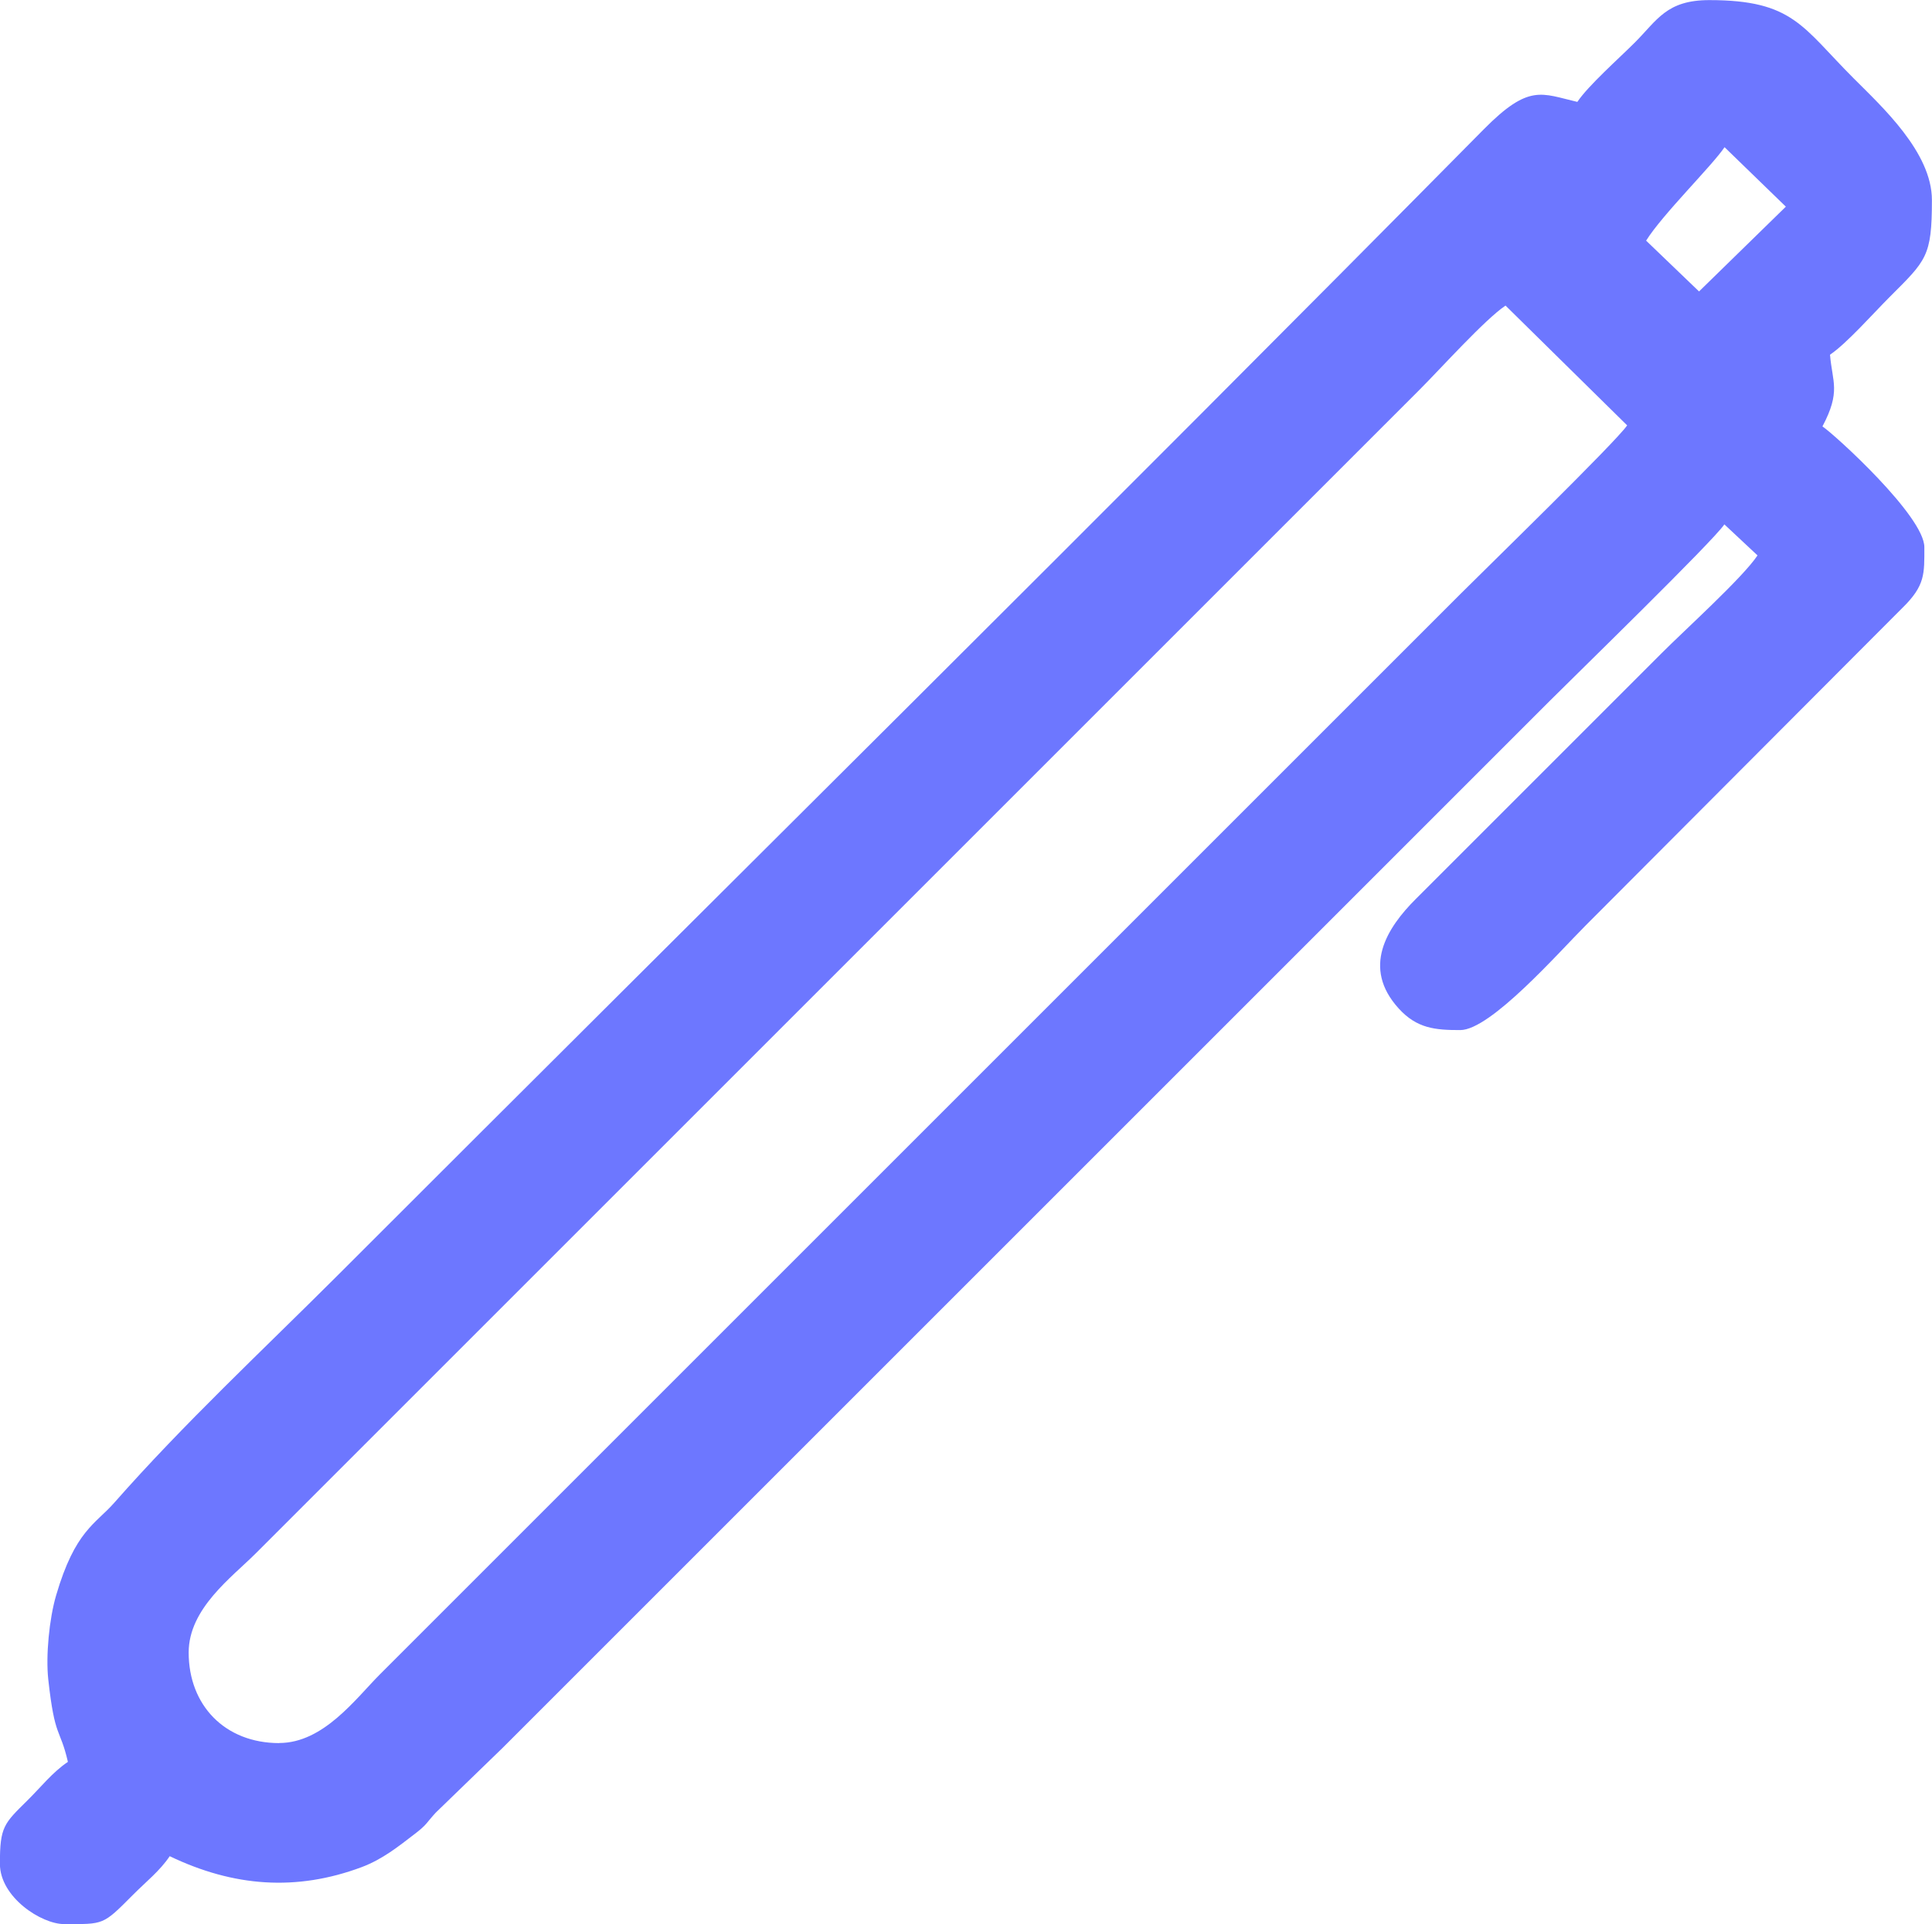
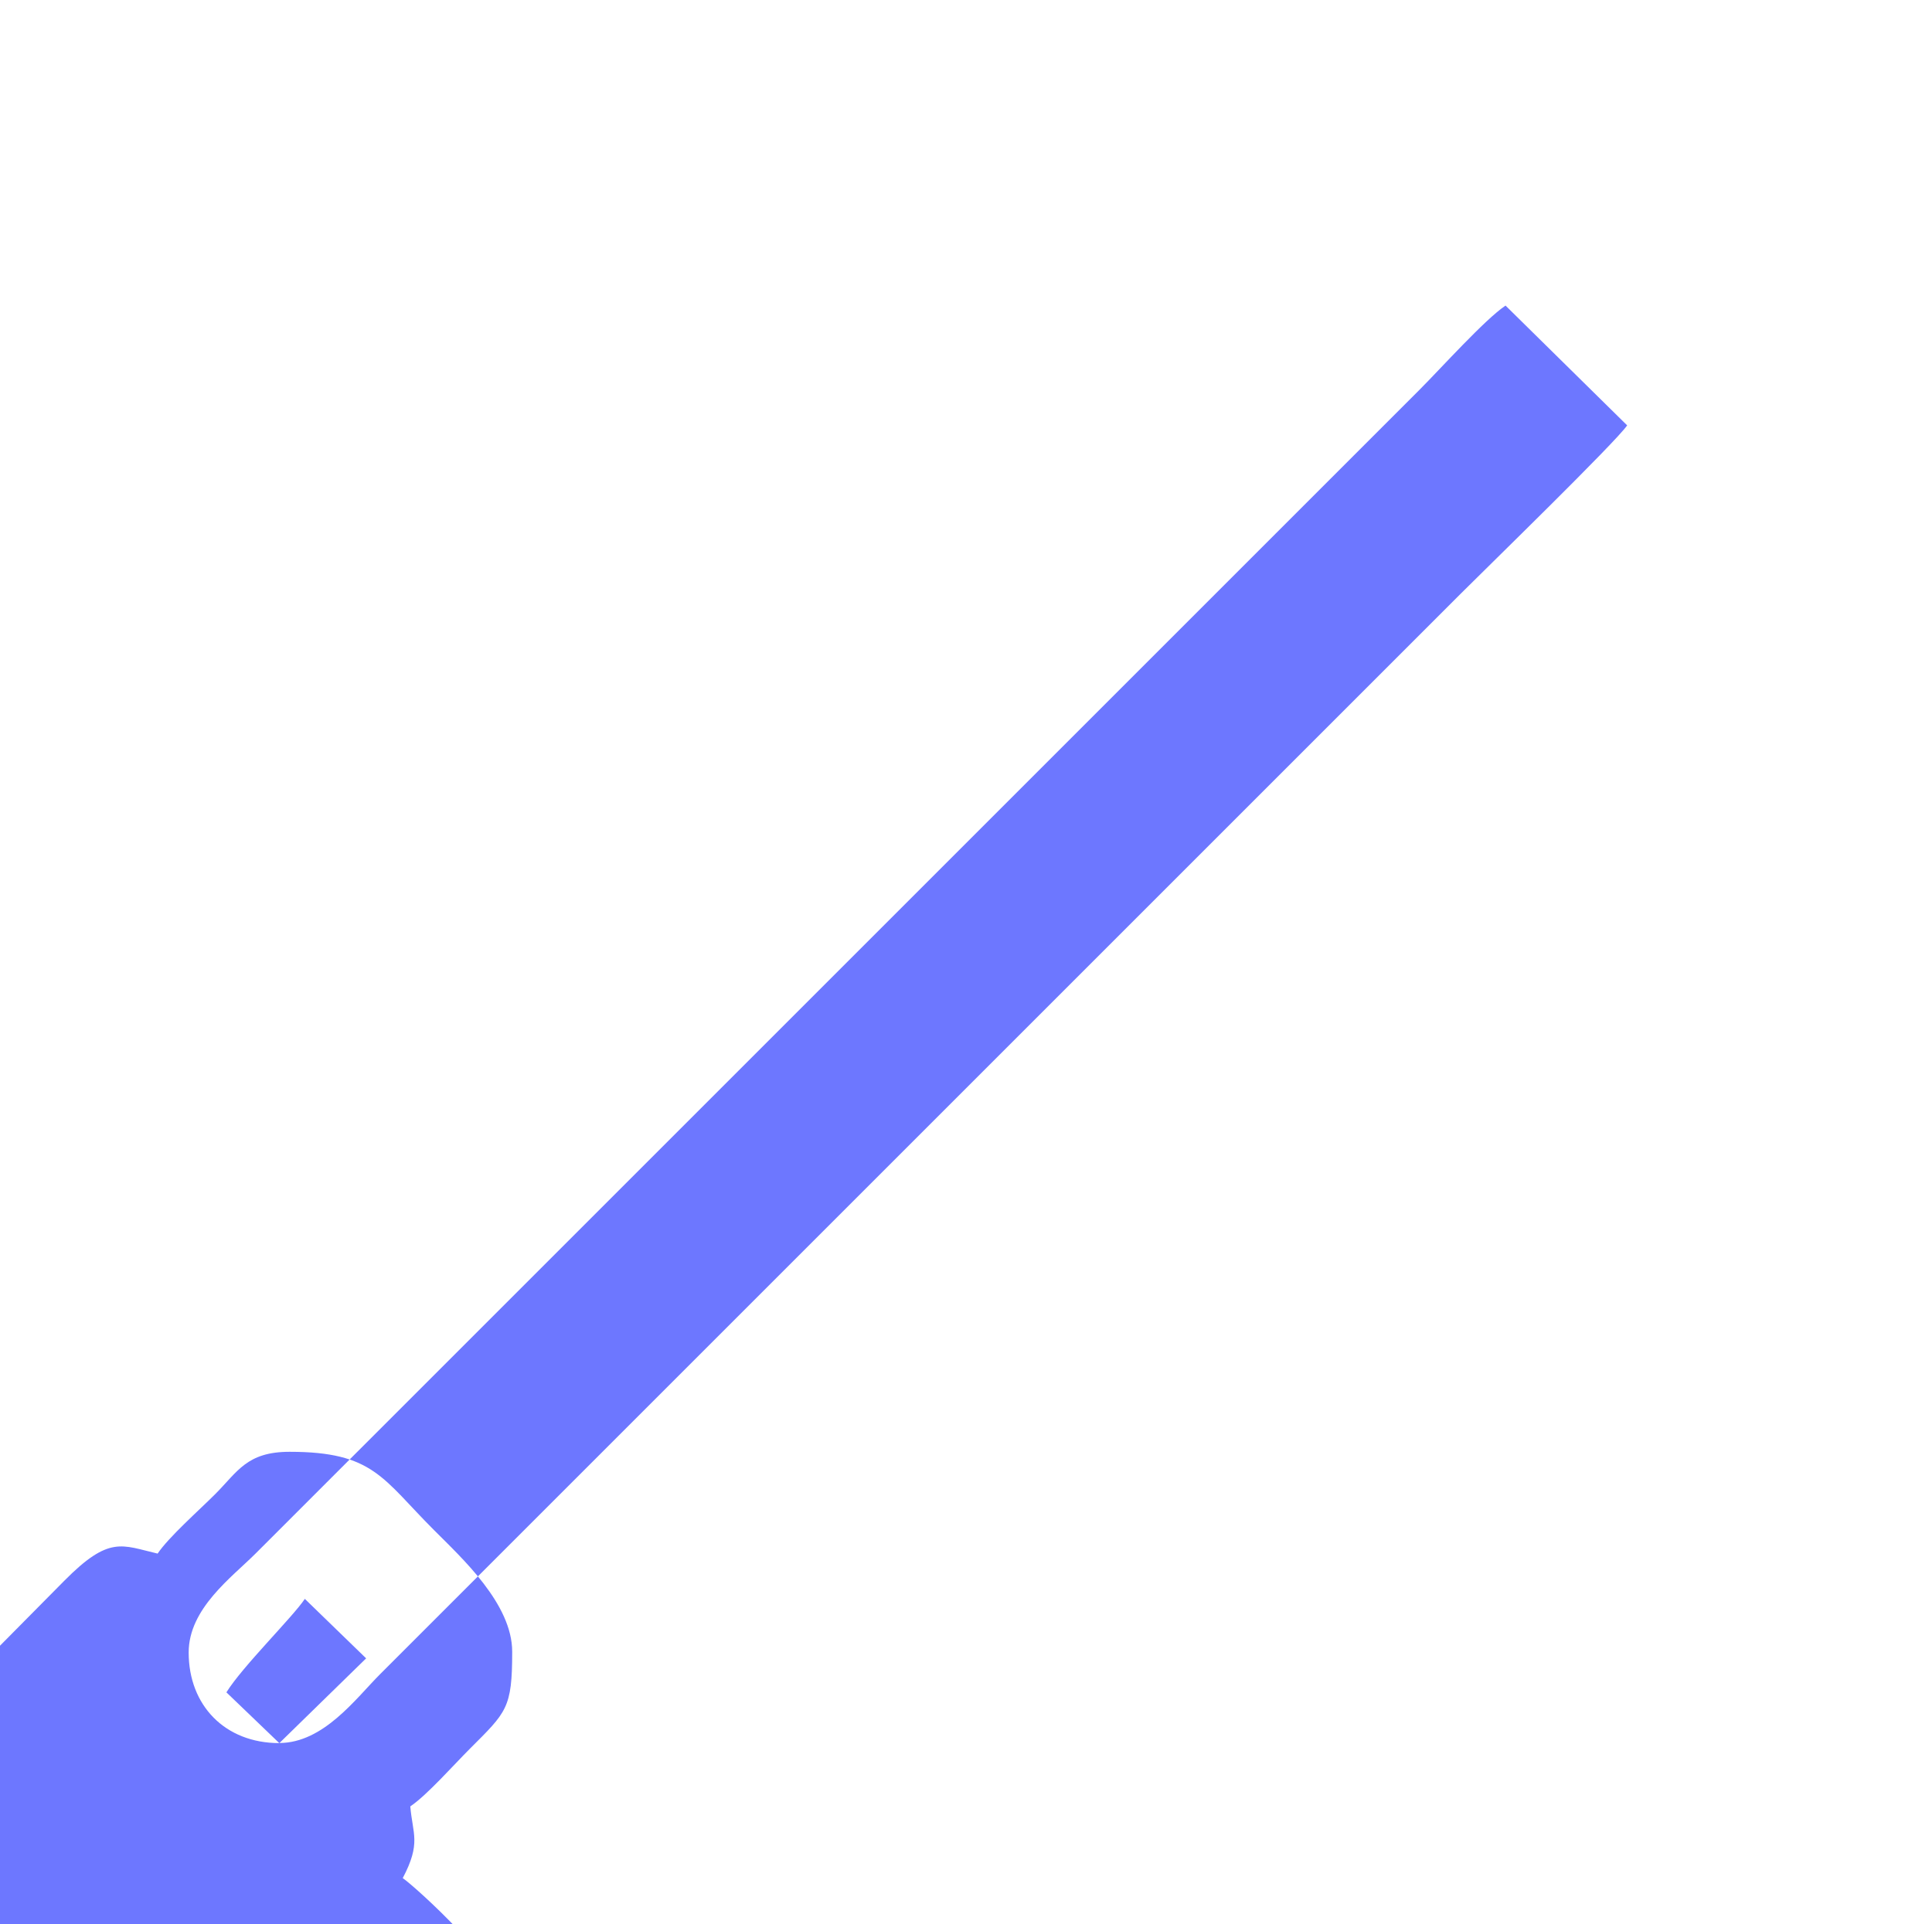
<svg xmlns="http://www.w3.org/2000/svg" xml:space="preserve" width="12.047mm" height="12mm" version="1.1" style="shape-rendering:geometricPrecision; text-rendering:geometricPrecision; image-rendering:optimizeQuality; fill-rule:evenodd; clip-rule:evenodd" viewBox="0 0 201.73 200.94">
  <defs>
    <style type="text/css">
   
    .fil0 {fill:#6D77FF}
   
  </style>
  </defs>
  <g id="Layer_x0020_1">
-     <path class="fil0" d="M29.16 182.03c-5.67,0 -9.46,-3.94 -9.46,-9.46 0,-4.59 4.49,-7.84 6.99,-10.34l121.55 -121.55c2.19,-2.19 6.81,-7.33 8.96,-8.77l12.7 12.51c-1.21,1.77 -14.65,14.85 -17.33,17.53l-104.21 104.21c-2.99,2.99 -5.68,5.68 -8.67,8.67 -2.54,2.54 -5.9,7.19 -10.54,7.19zm148.24 -151.6l-5.52 -5.3c1.7,-2.73 6.88,-7.81 8.19,-9.76l6.4 6.21 -9.07 8.86zm-12.7 -19.79c-3.75,-0.87 -5.04,-1.92 -9.76,2.85 -39.48,39.95 -80.01,80.01 -119.77,119.78 -7.79,7.78 -16.01,15.44 -23.23,23.65 -1.98,2.25 -4.1,2.92 -6.08,9.68 -0.72,2.45 -1.09,6.31 -0.82,8.78 0.69,6.28 1.21,4.98 2.05,8.61 -1.62,1.09 -2.79,2.61 -4.24,4.04 -2.45,2.42 -2.86,2.74 -2.86,6.6 0,3.5 4.33,6.3 6.7,6.3 4.17,0 4.01,0.15 7.19,-3.05 1.37,-1.38 2.8,-2.49 3.84,-4.04 6.67,3.2 13.23,3.69 20.05,1.14 2.18,-0.82 3.85,-2.17 5.57,-3.49 1.26,-0.97 1.1,-1.04 2.15,-2.19l7.01 -6.79c6.2,-6.2 12.12,-12.12 18.32,-18.32l72.89 -72.89c6.14,-6.14 11.99,-11.99 18.12,-18.12 2.77,-2.77 17.06,-16.68 18.22,-18.42l3.46 3.24c-1.52,2.3 -7.61,7.8 -10.06,10.26l-25.61 25.61c-3.01,3 -5.69,7.17 -1.79,11.45 1.9,2.09 3.82,2.25 6.42,2.25 3.17,0 10.25,-8.08 13.1,-10.93l33.05 -33.14c2.42,-2.36 2.31,-3.58 2.31,-6.36 0,-3.23 -9.34,-11.74 -10.64,-12.61 1.94,-3.67 1.03,-4.6 0.79,-7.49 1.73,-1.16 4.53,-4.33 6.21,-6.01 3.85,-3.85 4.43,-4.23 4.43,-10.14 0,-4.99 -5.24,-9.77 -8.17,-12.71 -5.37,-5.37 -6.32,-8.17 -15.07,-8.17 -4.48,0 -5.43,2.08 -7.78,4.43 -1.68,1.68 -4.85,4.48 -6.01,6.21z" />
+     <path class="fil0" d="M29.16 182.03c-5.67,0 -9.46,-3.94 -9.46,-9.46 0,-4.59 4.49,-7.84 6.99,-10.34l121.55 -121.55c2.19,-2.19 6.81,-7.33 8.96,-8.77l12.7 12.51c-1.21,1.77 -14.65,14.85 -17.33,17.53l-104.21 104.21c-2.99,2.99 -5.68,5.68 -8.67,8.67 -2.54,2.54 -5.9,7.19 -10.54,7.19zl-5.52 -5.3c1.7,-2.73 6.88,-7.81 8.19,-9.76l6.4 6.21 -9.07 8.86zm-12.7 -19.79c-3.75,-0.87 -5.04,-1.92 -9.76,2.85 -39.48,39.95 -80.01,80.01 -119.77,119.78 -7.79,7.78 -16.01,15.44 -23.23,23.65 -1.98,2.25 -4.1,2.92 -6.08,9.68 -0.72,2.45 -1.09,6.31 -0.82,8.78 0.69,6.28 1.21,4.98 2.05,8.61 -1.62,1.09 -2.79,2.61 -4.24,4.04 -2.45,2.42 -2.86,2.74 -2.86,6.6 0,3.5 4.33,6.3 6.7,6.3 4.17,0 4.01,0.15 7.19,-3.05 1.37,-1.38 2.8,-2.49 3.84,-4.04 6.67,3.2 13.23,3.69 20.05,1.14 2.18,-0.82 3.85,-2.17 5.57,-3.49 1.26,-0.97 1.1,-1.04 2.15,-2.19l7.01 -6.79c6.2,-6.2 12.12,-12.12 18.32,-18.32l72.89 -72.89c6.14,-6.14 11.99,-11.99 18.12,-18.12 2.77,-2.77 17.06,-16.68 18.22,-18.42l3.46 3.24c-1.52,2.3 -7.61,7.8 -10.06,10.26l-25.61 25.61c-3.01,3 -5.69,7.17 -1.79,11.45 1.9,2.09 3.82,2.25 6.42,2.25 3.17,0 10.25,-8.08 13.1,-10.93l33.05 -33.14c2.42,-2.36 2.31,-3.58 2.31,-6.36 0,-3.23 -9.34,-11.74 -10.64,-12.61 1.94,-3.67 1.03,-4.6 0.79,-7.49 1.73,-1.16 4.53,-4.33 6.21,-6.01 3.85,-3.85 4.43,-4.23 4.43,-10.14 0,-4.99 -5.24,-9.77 -8.17,-12.71 -5.37,-5.37 -6.32,-8.17 -15.07,-8.17 -4.48,0 -5.43,2.08 -7.78,4.43 -1.68,1.68 -4.85,4.48 -6.01,6.21z" />
  </g>
</svg>